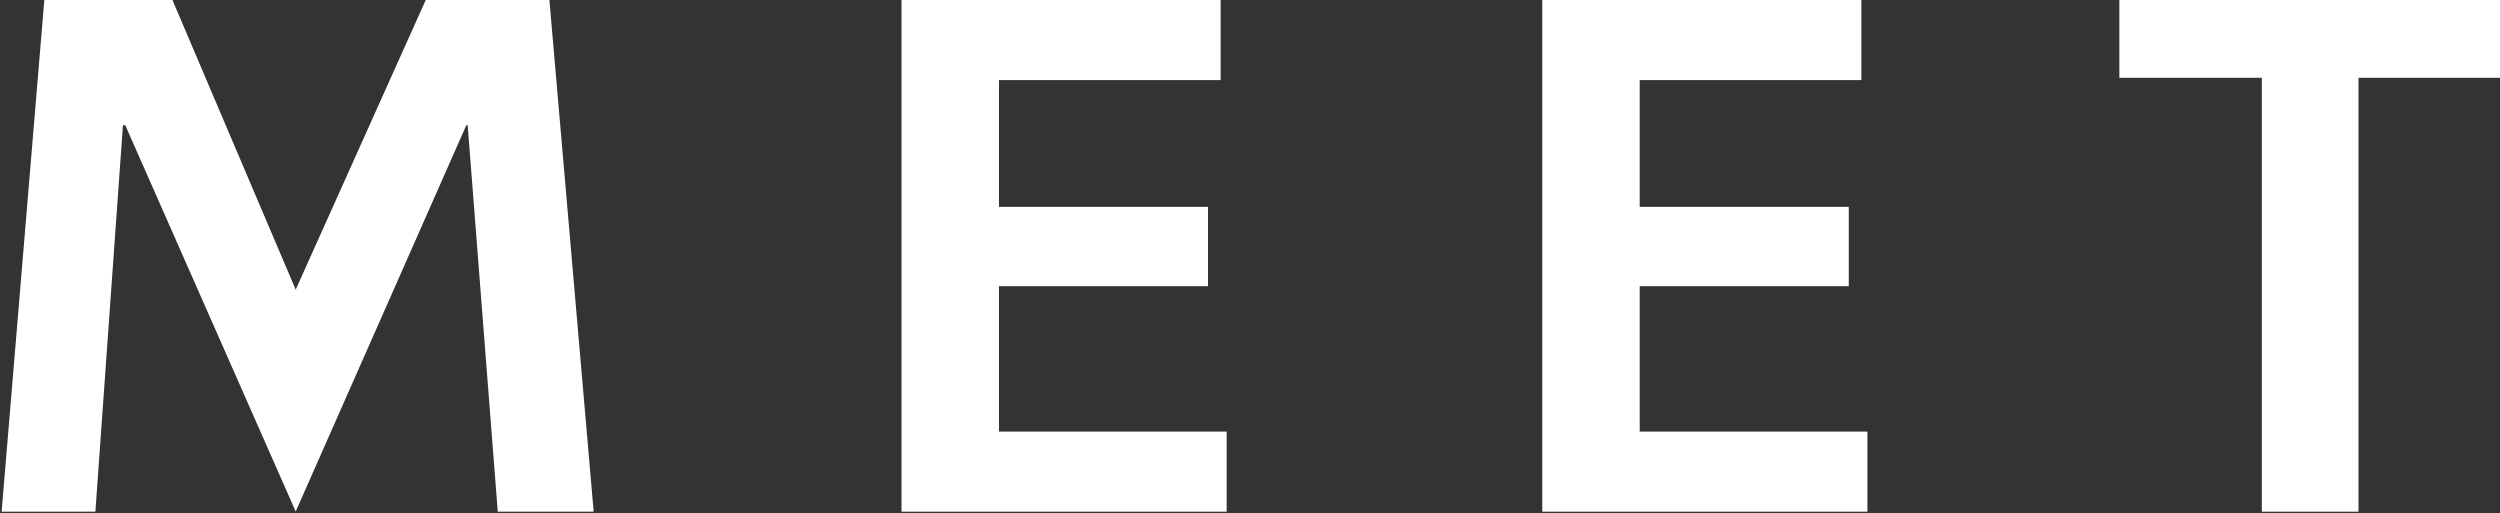
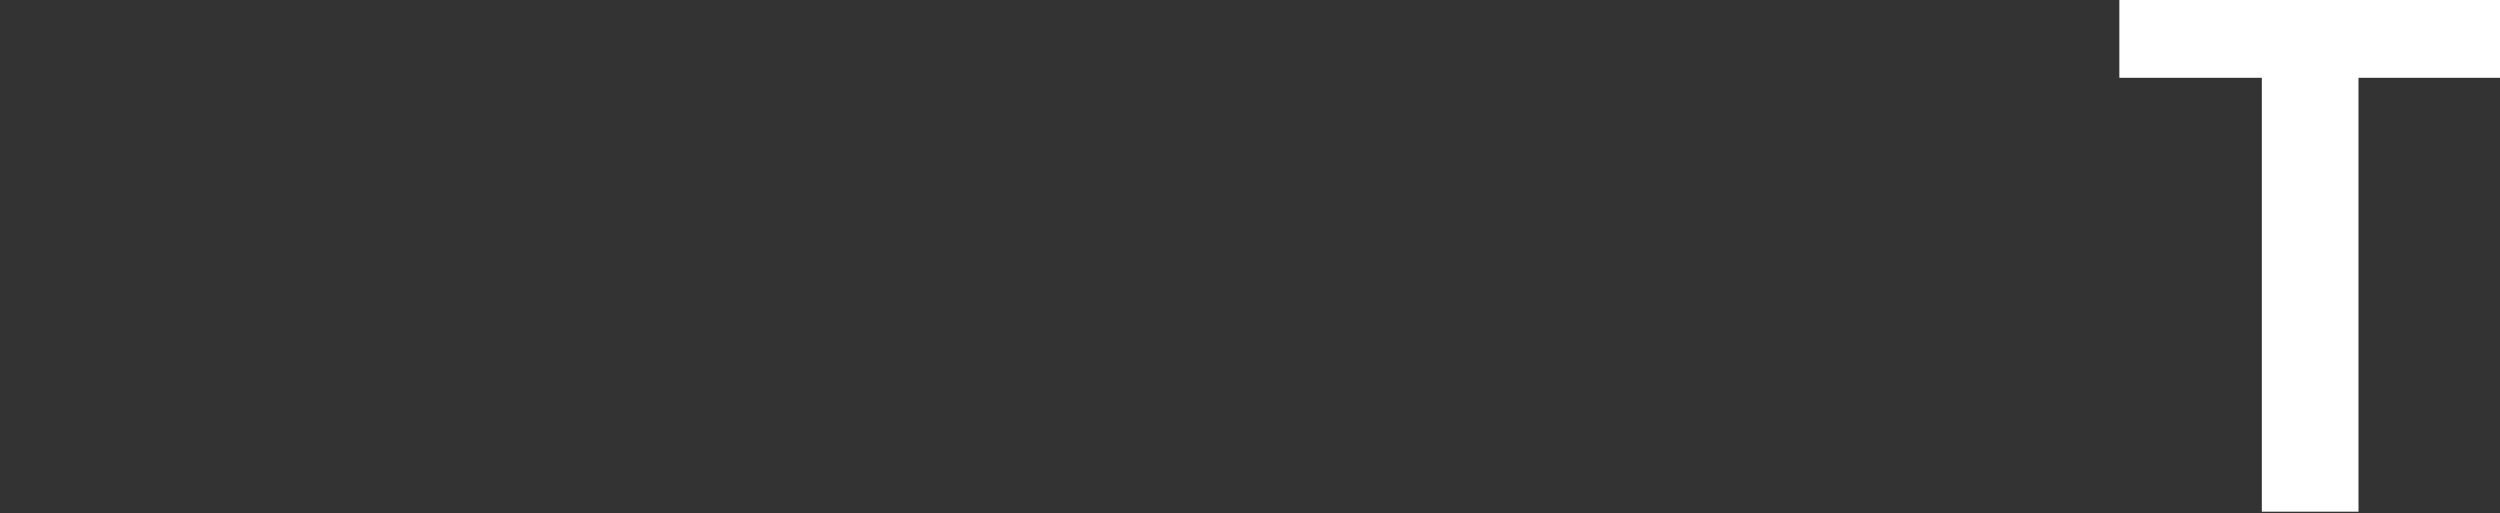
<svg xmlns="http://www.w3.org/2000/svg" width="1359" height="279" viewBox="0 0 1359 279" fill="none">
  <rect x="0" y="0" width="1359" height="279" fill="#333333" stroke="none" />
-   <path d="M231.438 -0L160.741 157.452L93.737 -0H24.096L0.882 278.152H51.847L66.83 68.076H68.097L160.741 278.047L253.491 68.076H254.23L270.585 278.152H322.711L298.653 -0H231.438Z" fill="white" />
-   <path d="M543.032 155.573H656.674V112.451H543.032V43.539H663.533V-0H490.062V278.152H666.804V234.612H543.032V155.573Z" fill="white" />
  <path d="M1152.08 -0V42.286H1229.53V278.152H1282.08V42.286H1359V-0H1152.08Z" fill="white" />
-   <path d="M891.343 155.573H1004.99V112.451H891.343V43.539H1011.84V-0H838.373V278.152H1015.12V234.612H891.343V155.573Z" fill="white" />
</svg>